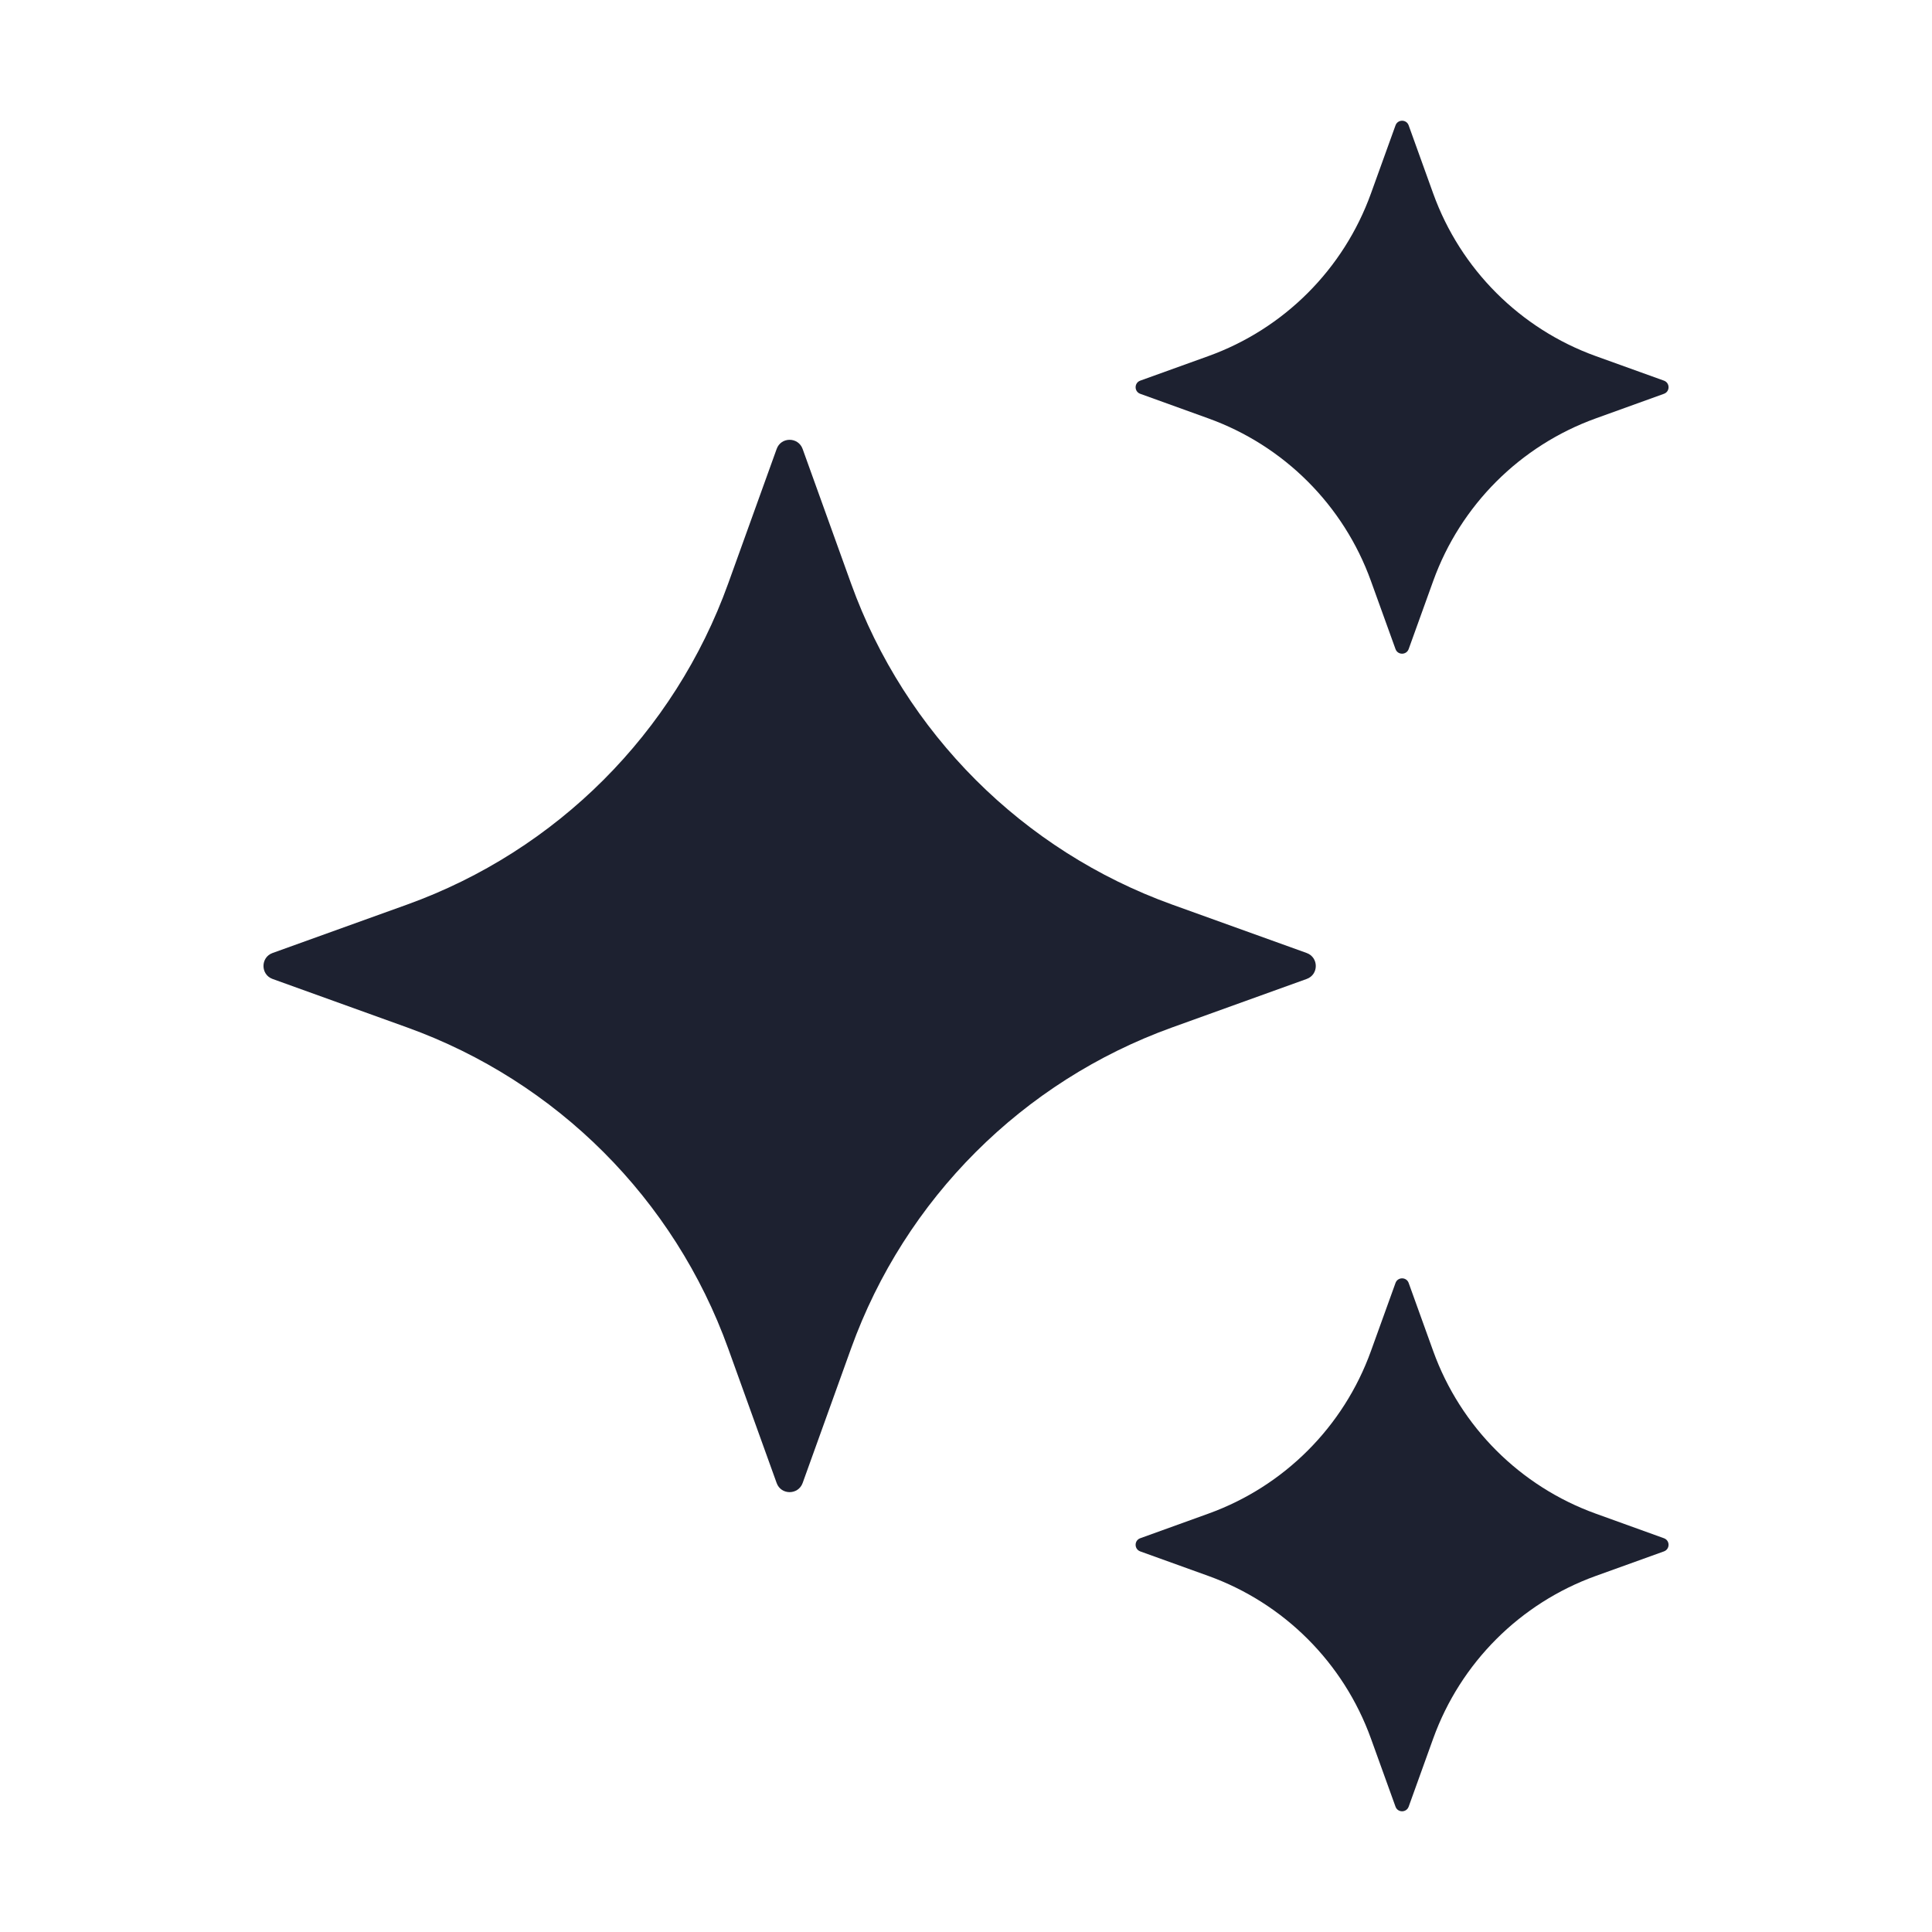
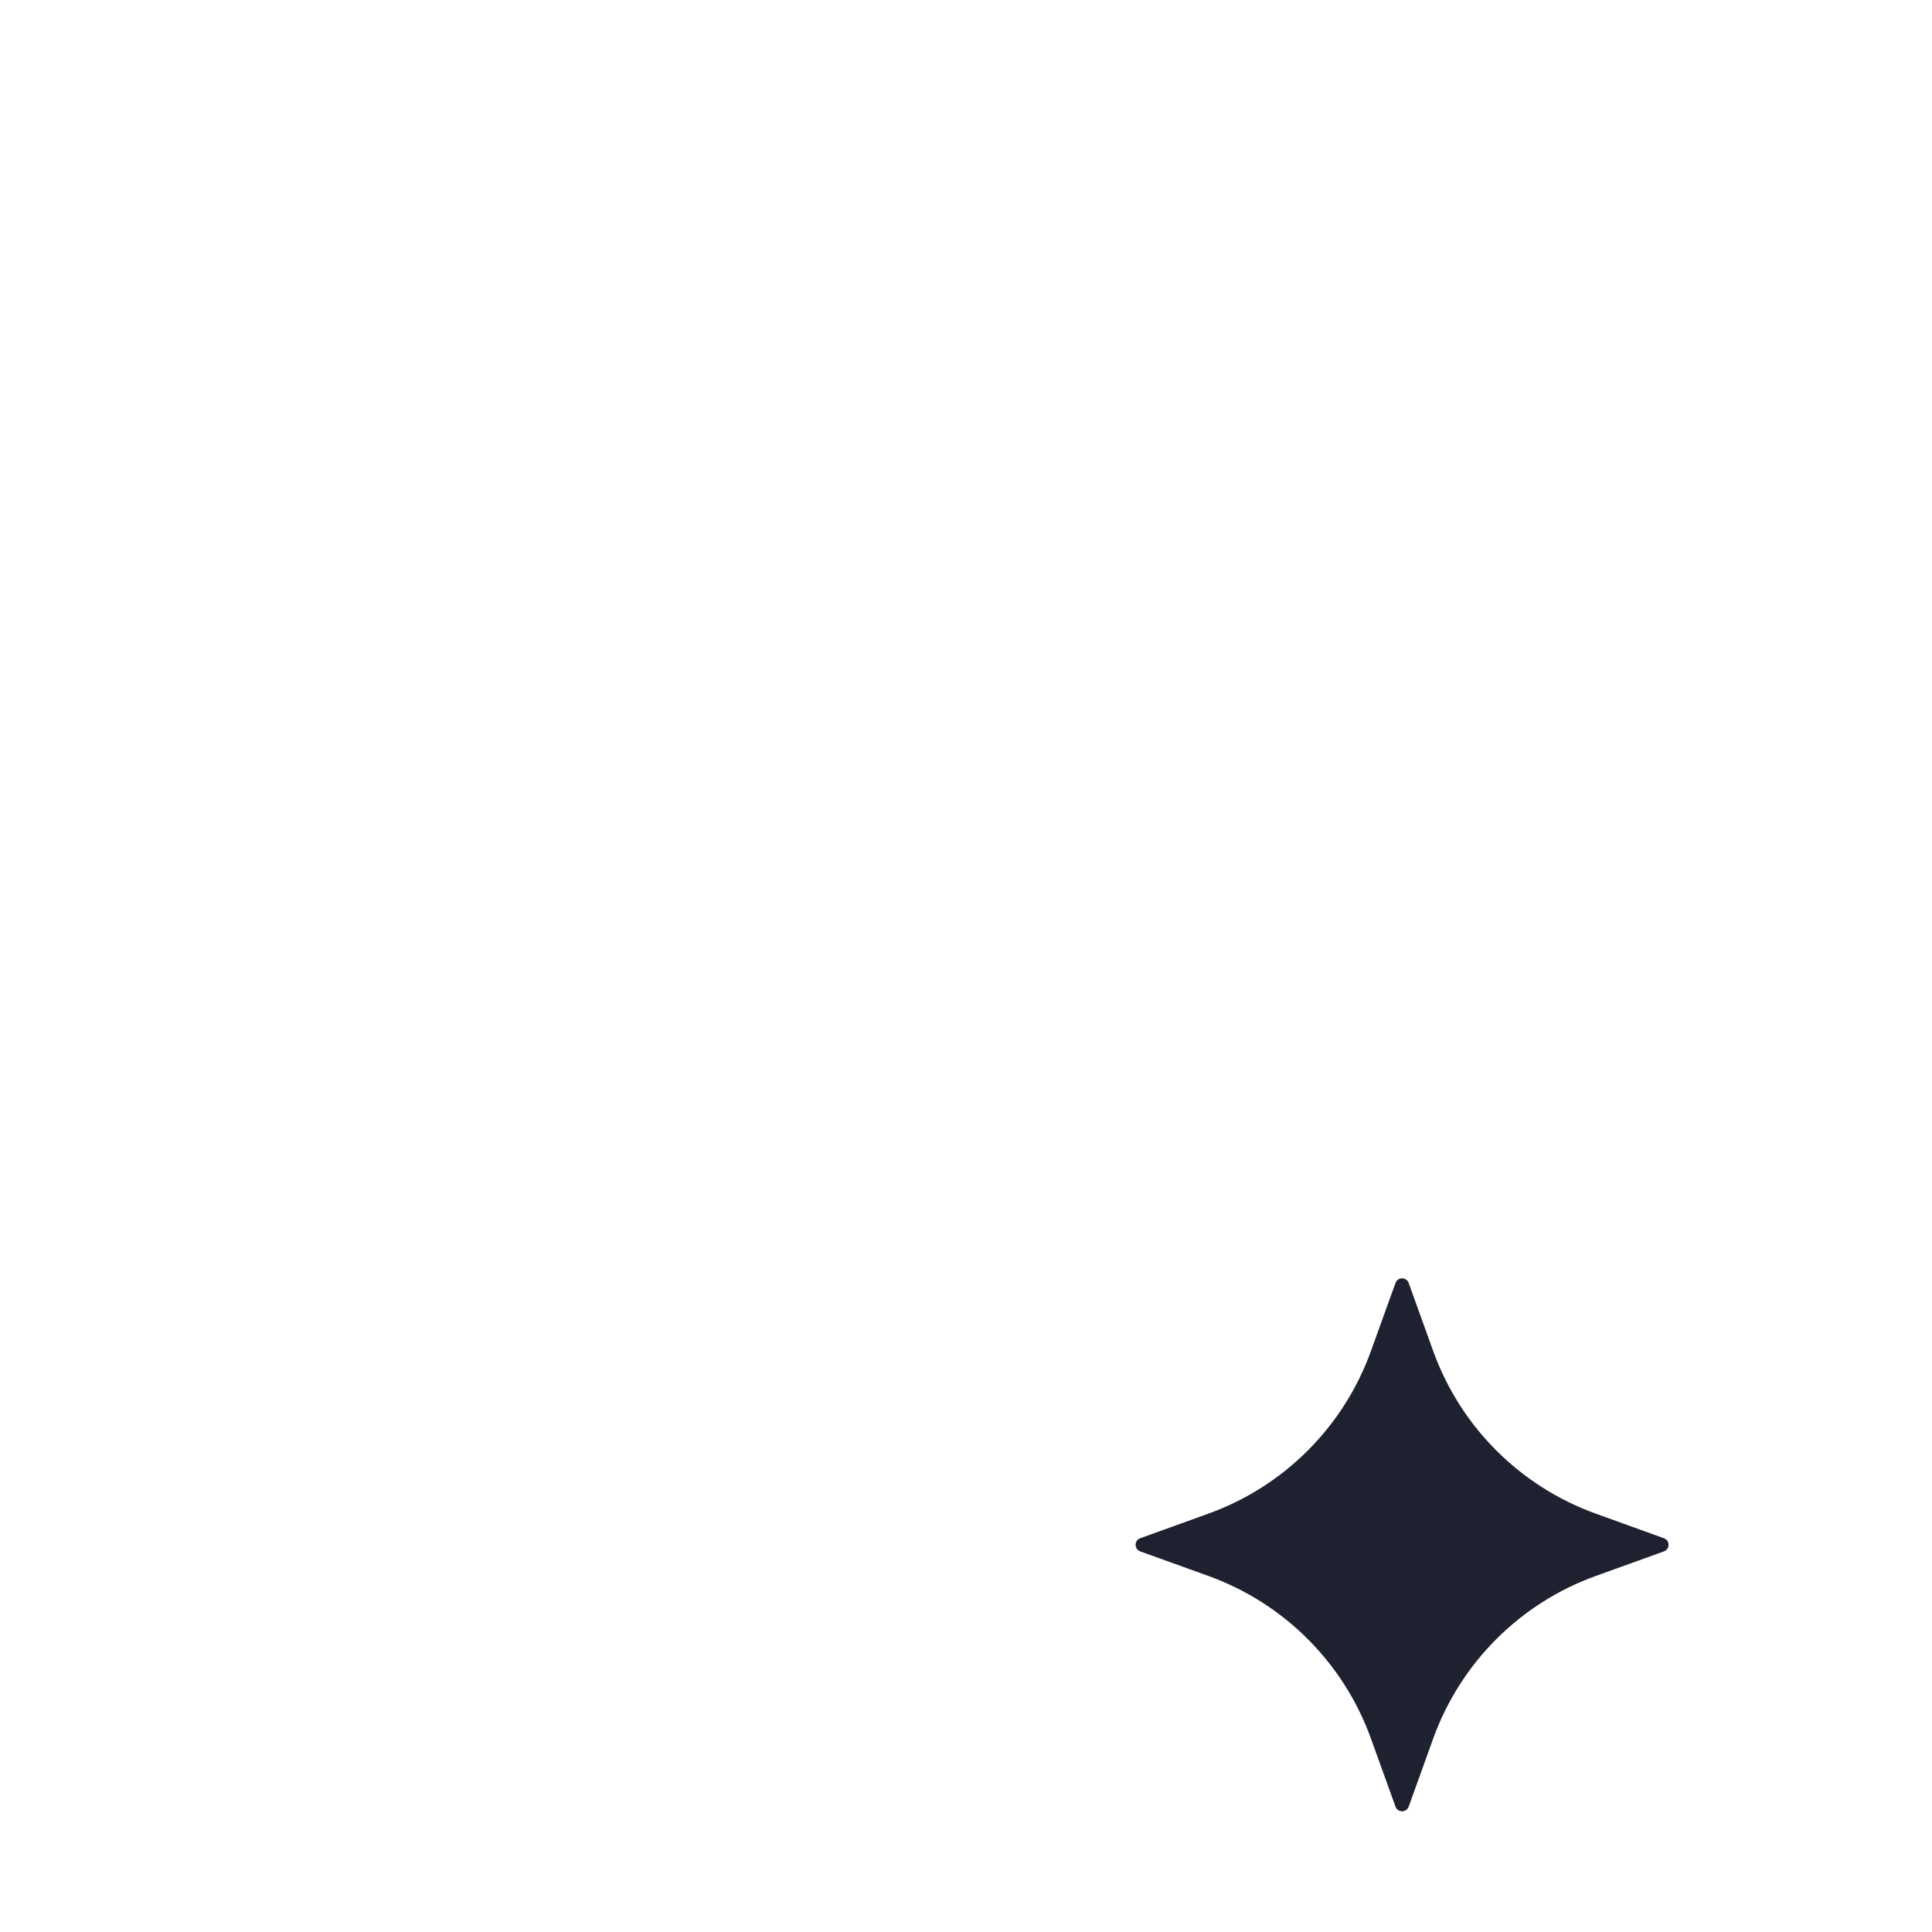
<svg xmlns="http://www.w3.org/2000/svg" width="48" height="48" viewBox="0 0 48 48" fill="none">
-   <path d="M19.941 11.154L21.145 14.499C22.483 18.211 25.407 21.135 29.119 22.473L32.464 23.677C32.766 23.787 32.766 24.214 32.464 24.322L29.119 25.527C25.407 26.865 22.483 29.788 21.145 33.501L19.941 36.846C19.831 37.147 19.404 37.147 19.296 36.846L18.091 33.501C16.753 29.788 13.829 26.865 10.117 25.527L6.772 24.322C6.471 24.213 6.471 23.785 6.772 23.677L10.117 22.473C13.829 21.135 16.753 18.211 18.091 14.499L19.296 11.154C19.404 10.851 19.831 10.851 19.941 11.154Z" fill="#1D2130" />
-   <path d="M34.998 3.115L35.608 4.809C36.286 6.688 37.767 8.169 39.646 8.847L41.34 9.457C41.493 9.513 41.493 9.729 41.34 9.784L39.646 10.395C37.767 11.073 36.286 12.553 35.608 14.433L34.998 16.126C34.942 16.279 34.726 16.279 34.671 16.126L34.06 14.433C33.382 12.553 31.902 11.073 30.022 10.395L28.329 9.784C28.176 9.729 28.176 9.513 28.329 9.457L30.022 8.847C31.902 8.169 33.382 6.688 34.06 4.809L34.671 3.115C34.726 2.961 34.944 2.961 34.998 3.115Z" fill="#1D2130" />
  <path d="M34.998 31.875L35.608 33.568C36.286 35.448 37.767 36.928 39.646 37.606L41.34 38.217C41.493 38.272 41.493 38.488 41.34 38.544L39.646 39.154C37.767 39.832 36.286 41.313 35.608 43.192L34.998 44.886C34.942 45.039 34.726 45.039 34.671 44.886L34.06 43.192C33.382 41.313 31.902 39.832 30.022 39.154L28.329 38.544C28.176 38.488 28.176 38.272 28.329 38.217L30.022 37.606C31.902 36.928 33.382 35.448 34.06 33.568L34.671 31.875C34.726 31.722 34.944 31.722 34.998 31.875Z" fill="#1D2130" />
</svg>